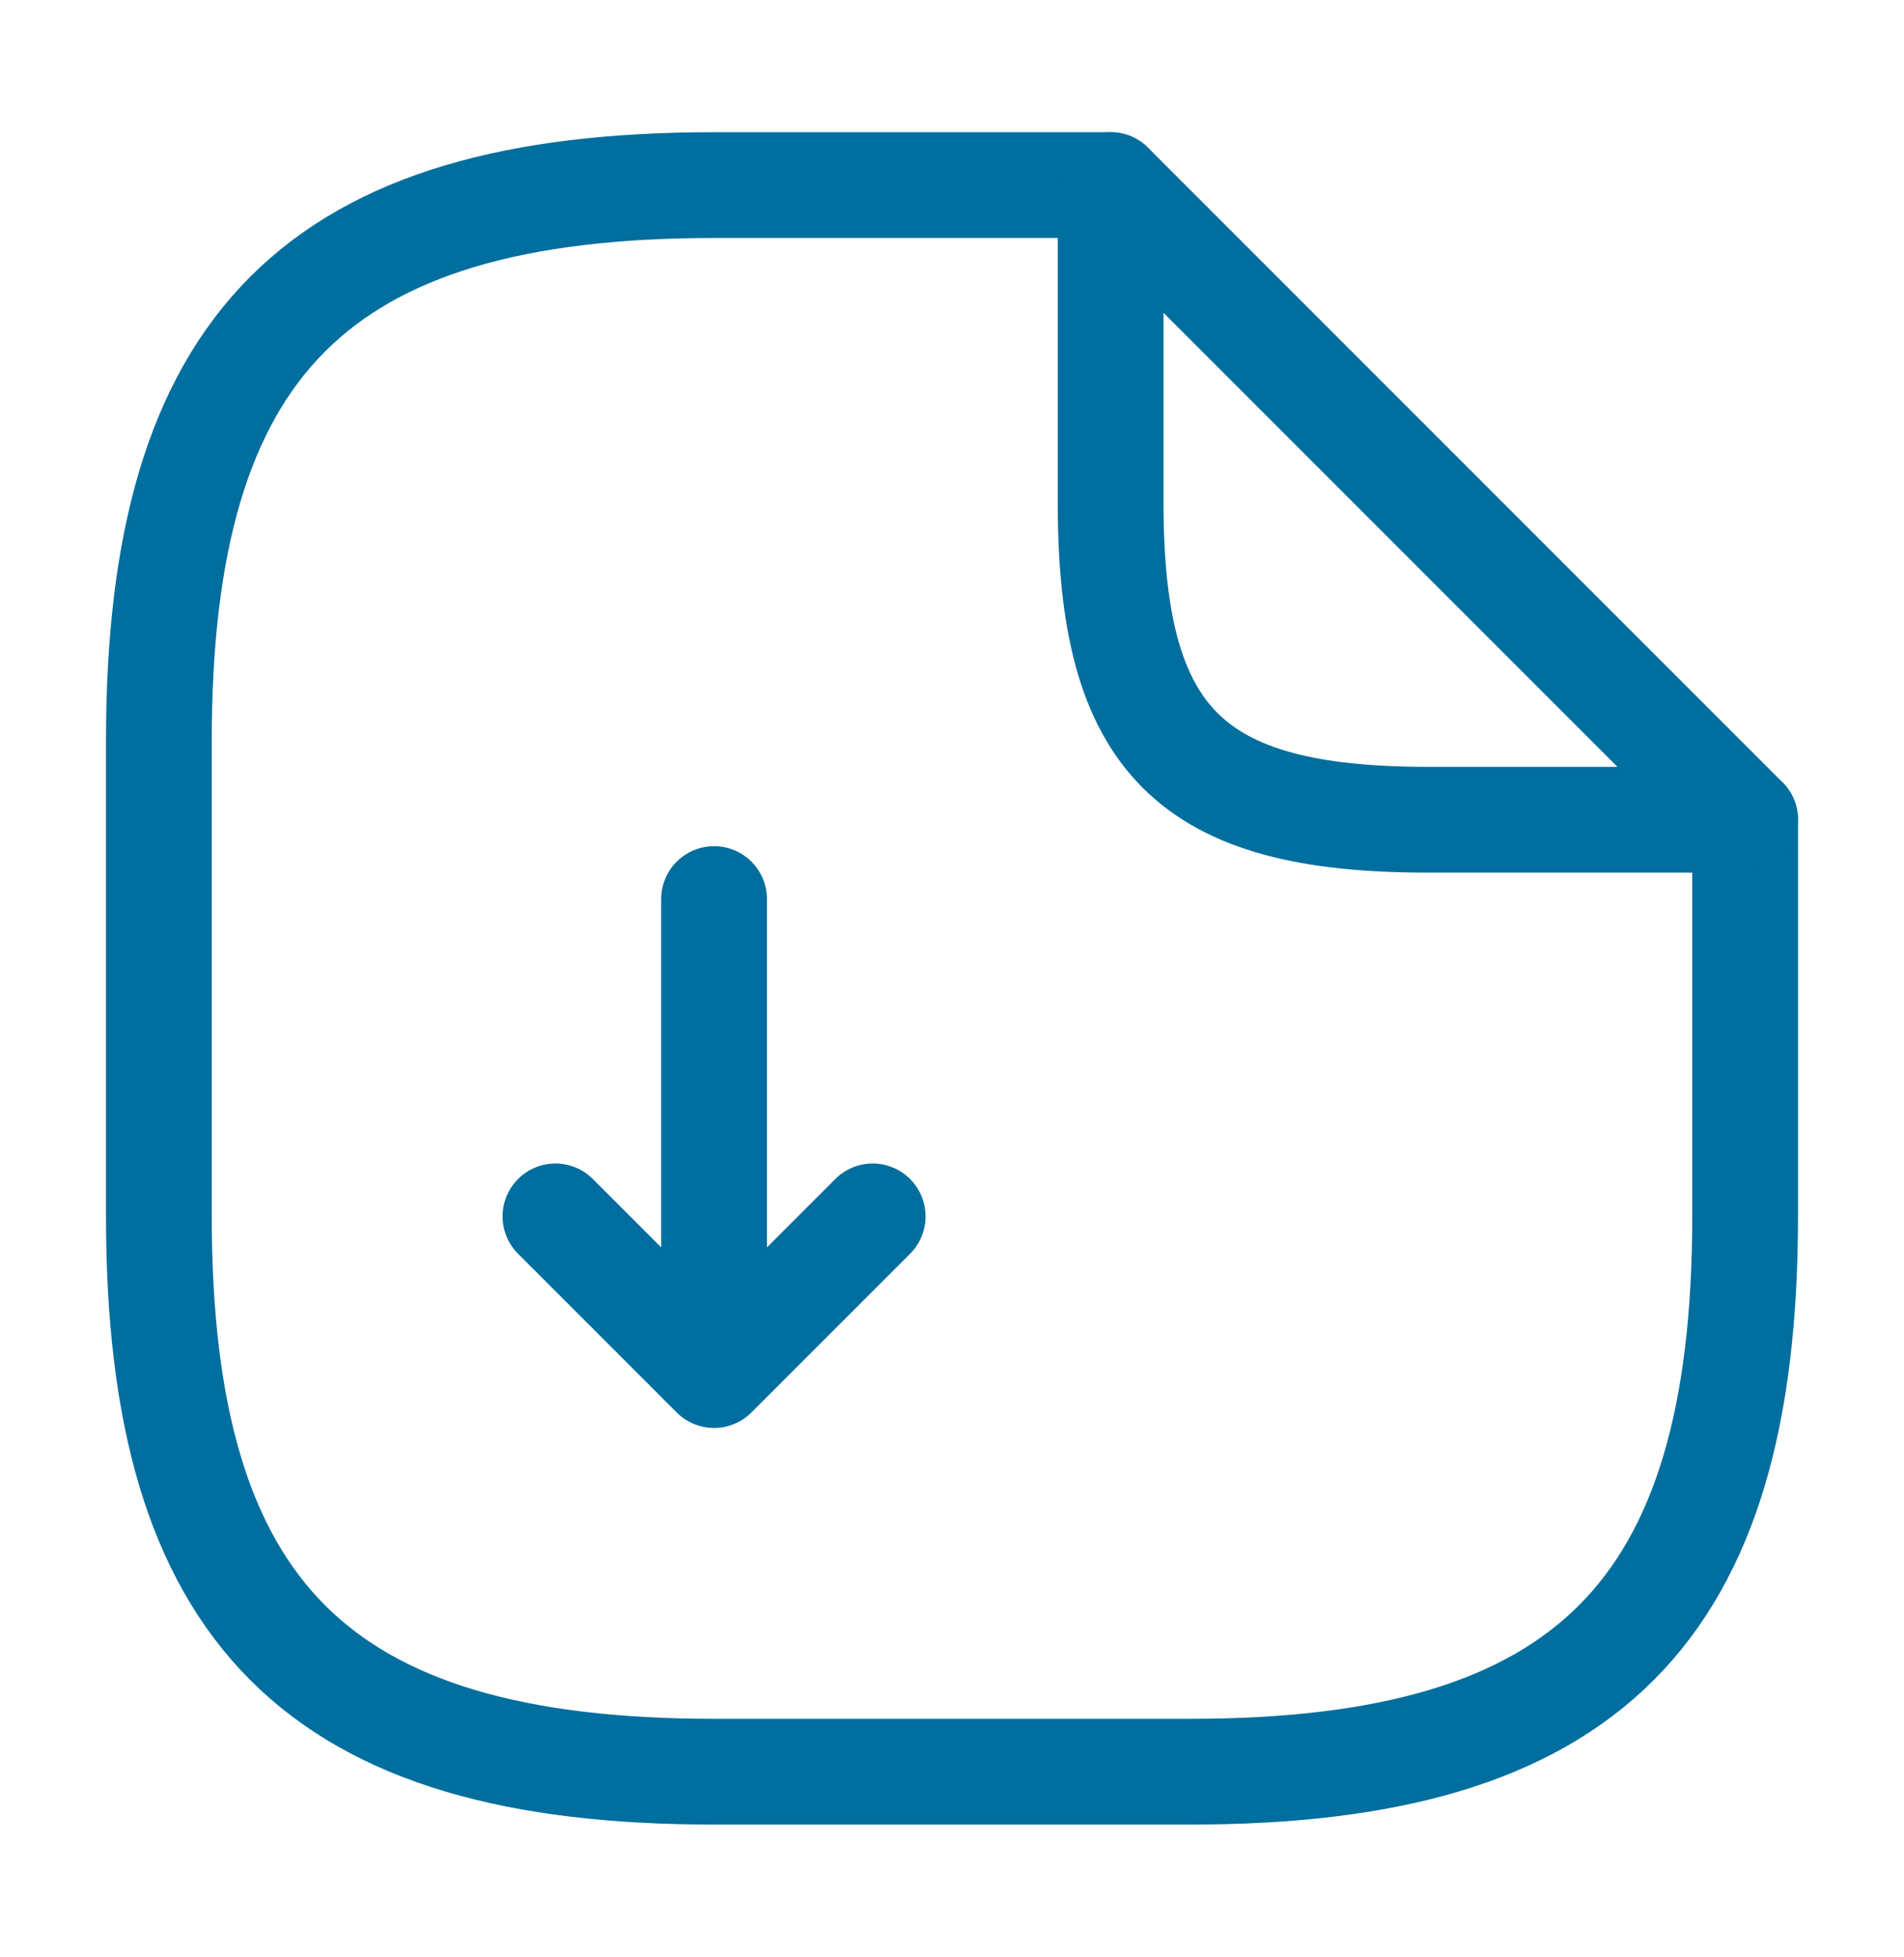
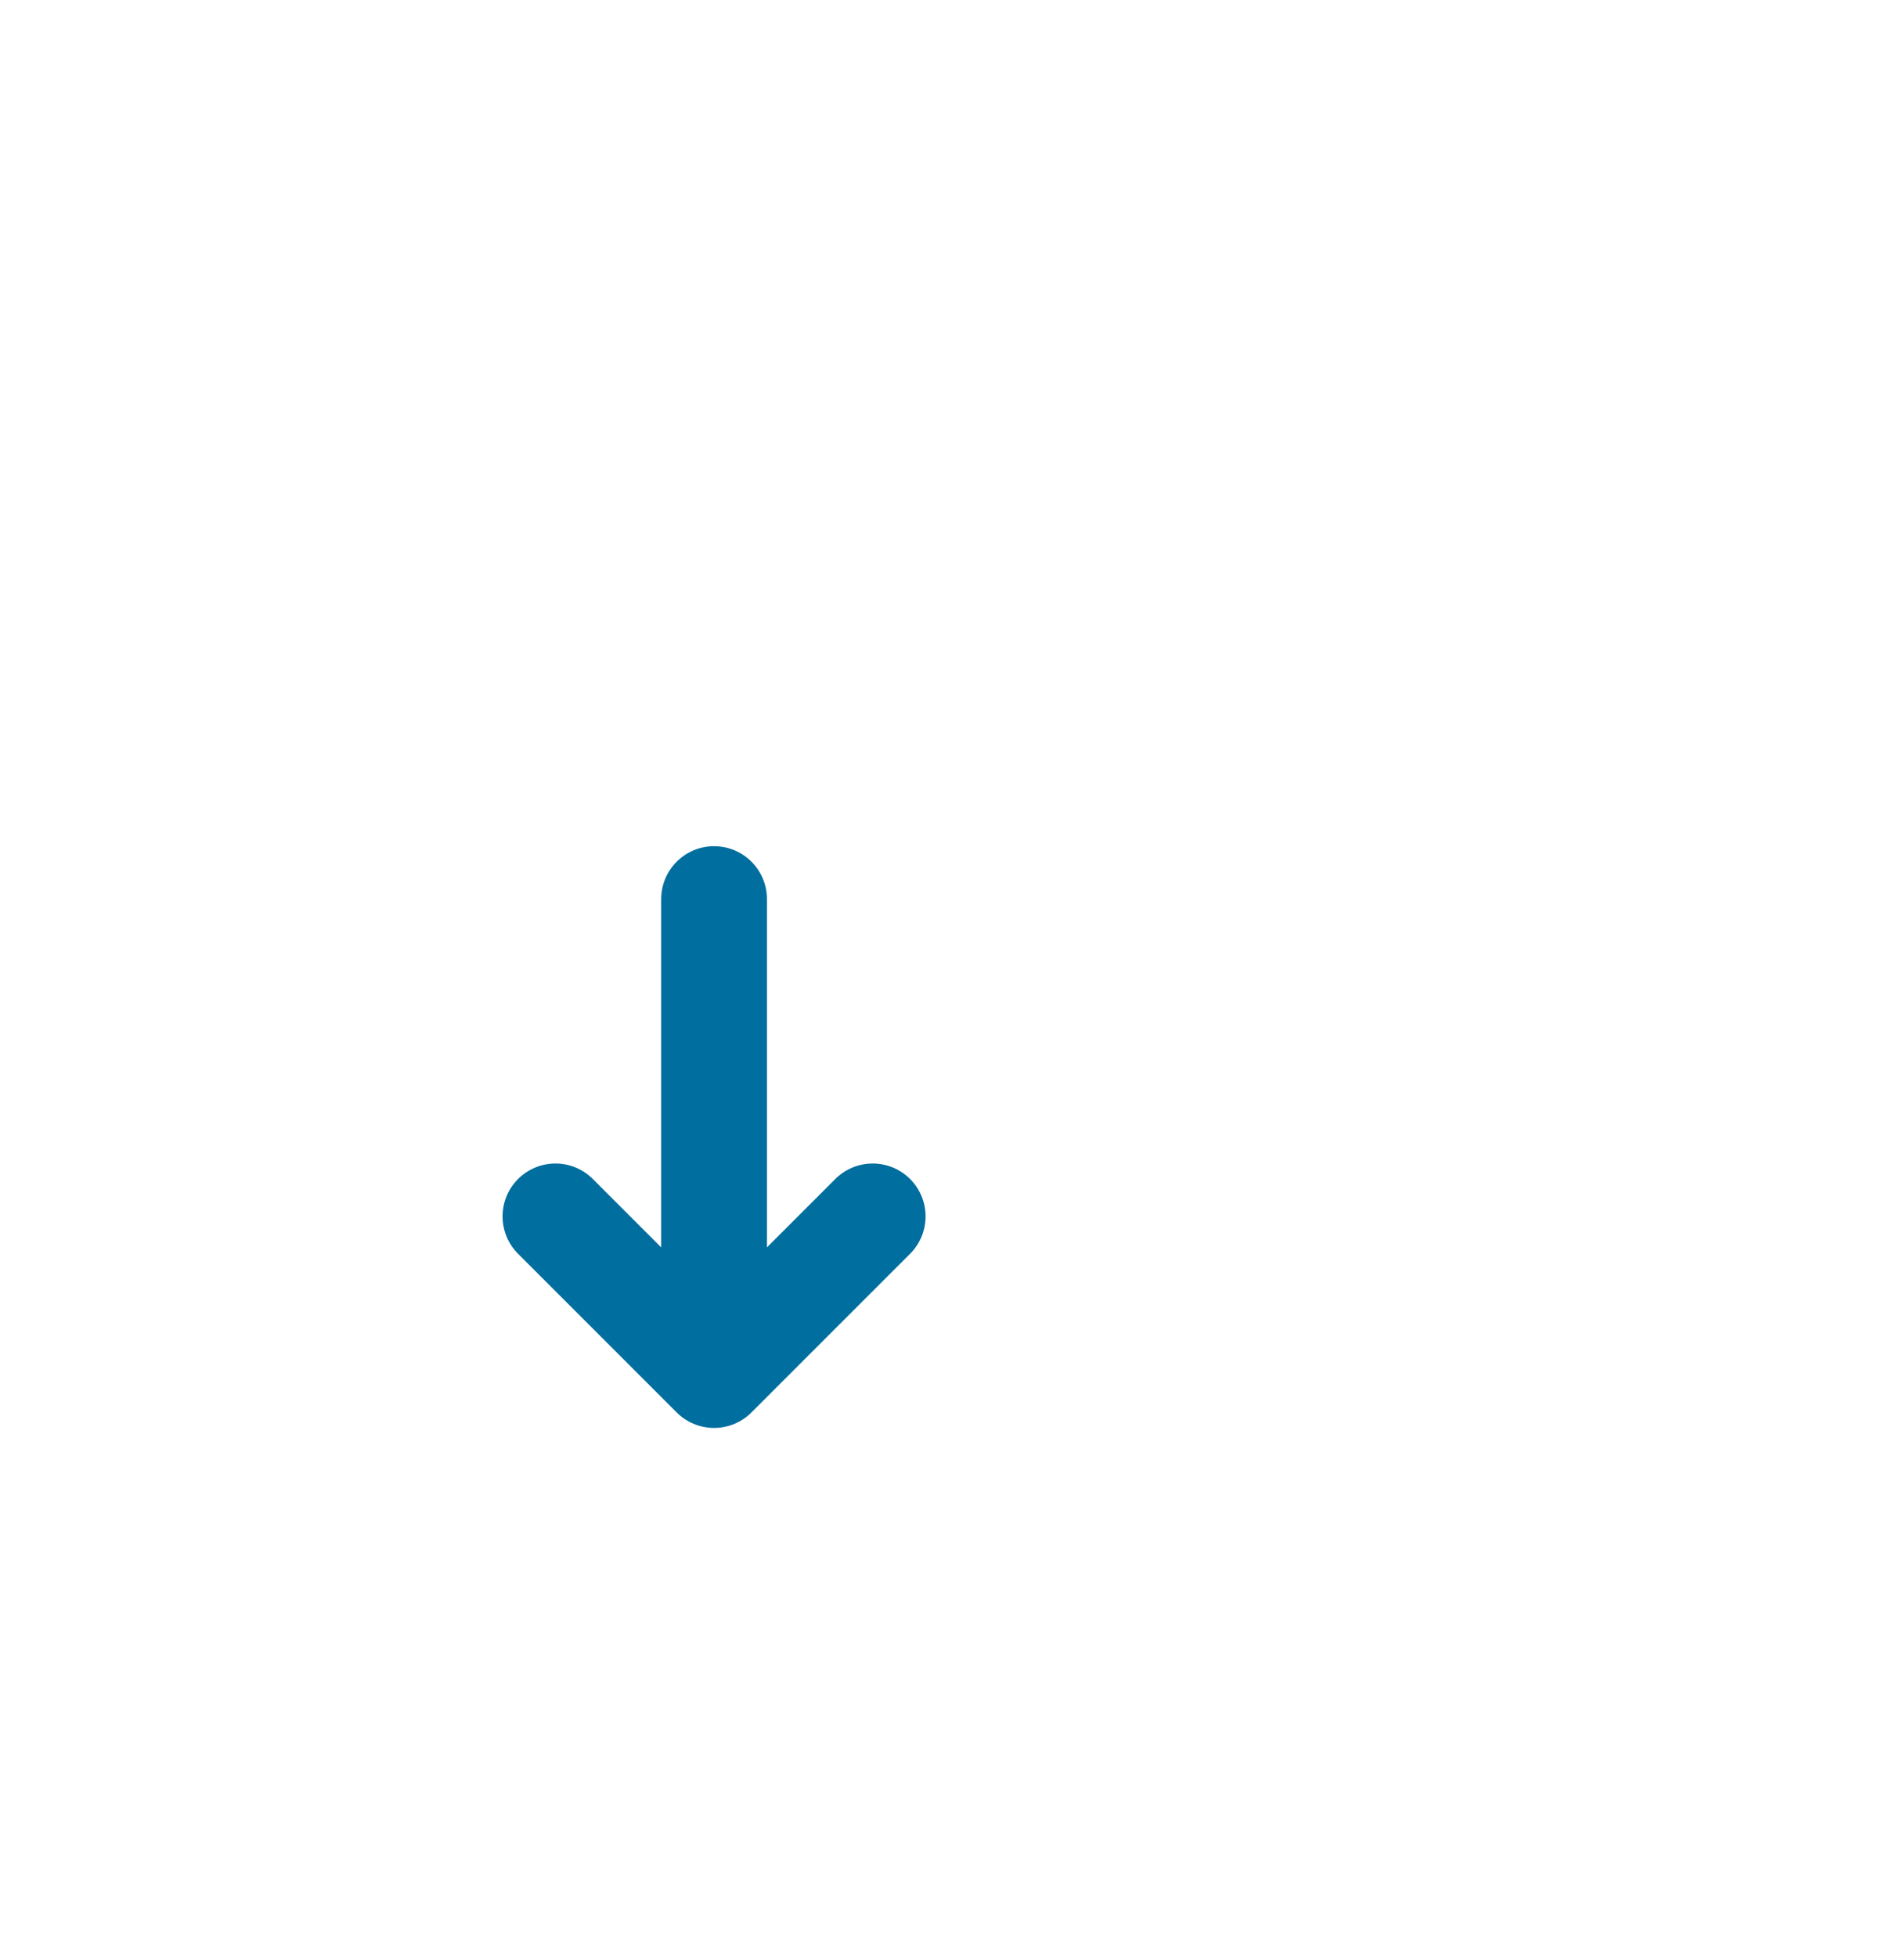
<svg xmlns="http://www.w3.org/2000/svg" width="800px" height="822px" viewBox="0 0 36 37" fill="none">
  <path d="M13.5 17V26M13.5 26L16.5 23M13.5 26L10.5 23" stroke="#006E9E" stroke-width="2" stroke-linecap="round" stroke-linejoin="round" />
-   <path d="M33 15.5V23C33 30.5 30 33.5 22.5 33.5H13.5C6 33.5 3 30.5 3 23V14C3 6.5 6 3.5 13.5 3.5H21" stroke="#006E9E" stroke-width="2" stroke-linecap="round" stroke-linejoin="round" />
-   <path d="M33 15.5H27C22.5 15.5 21 14 21 9.5V3.5L33 15.5Z" stroke="#006E9E" stroke-width="2" stroke-linecap="round" stroke-linejoin="round" />
</svg>